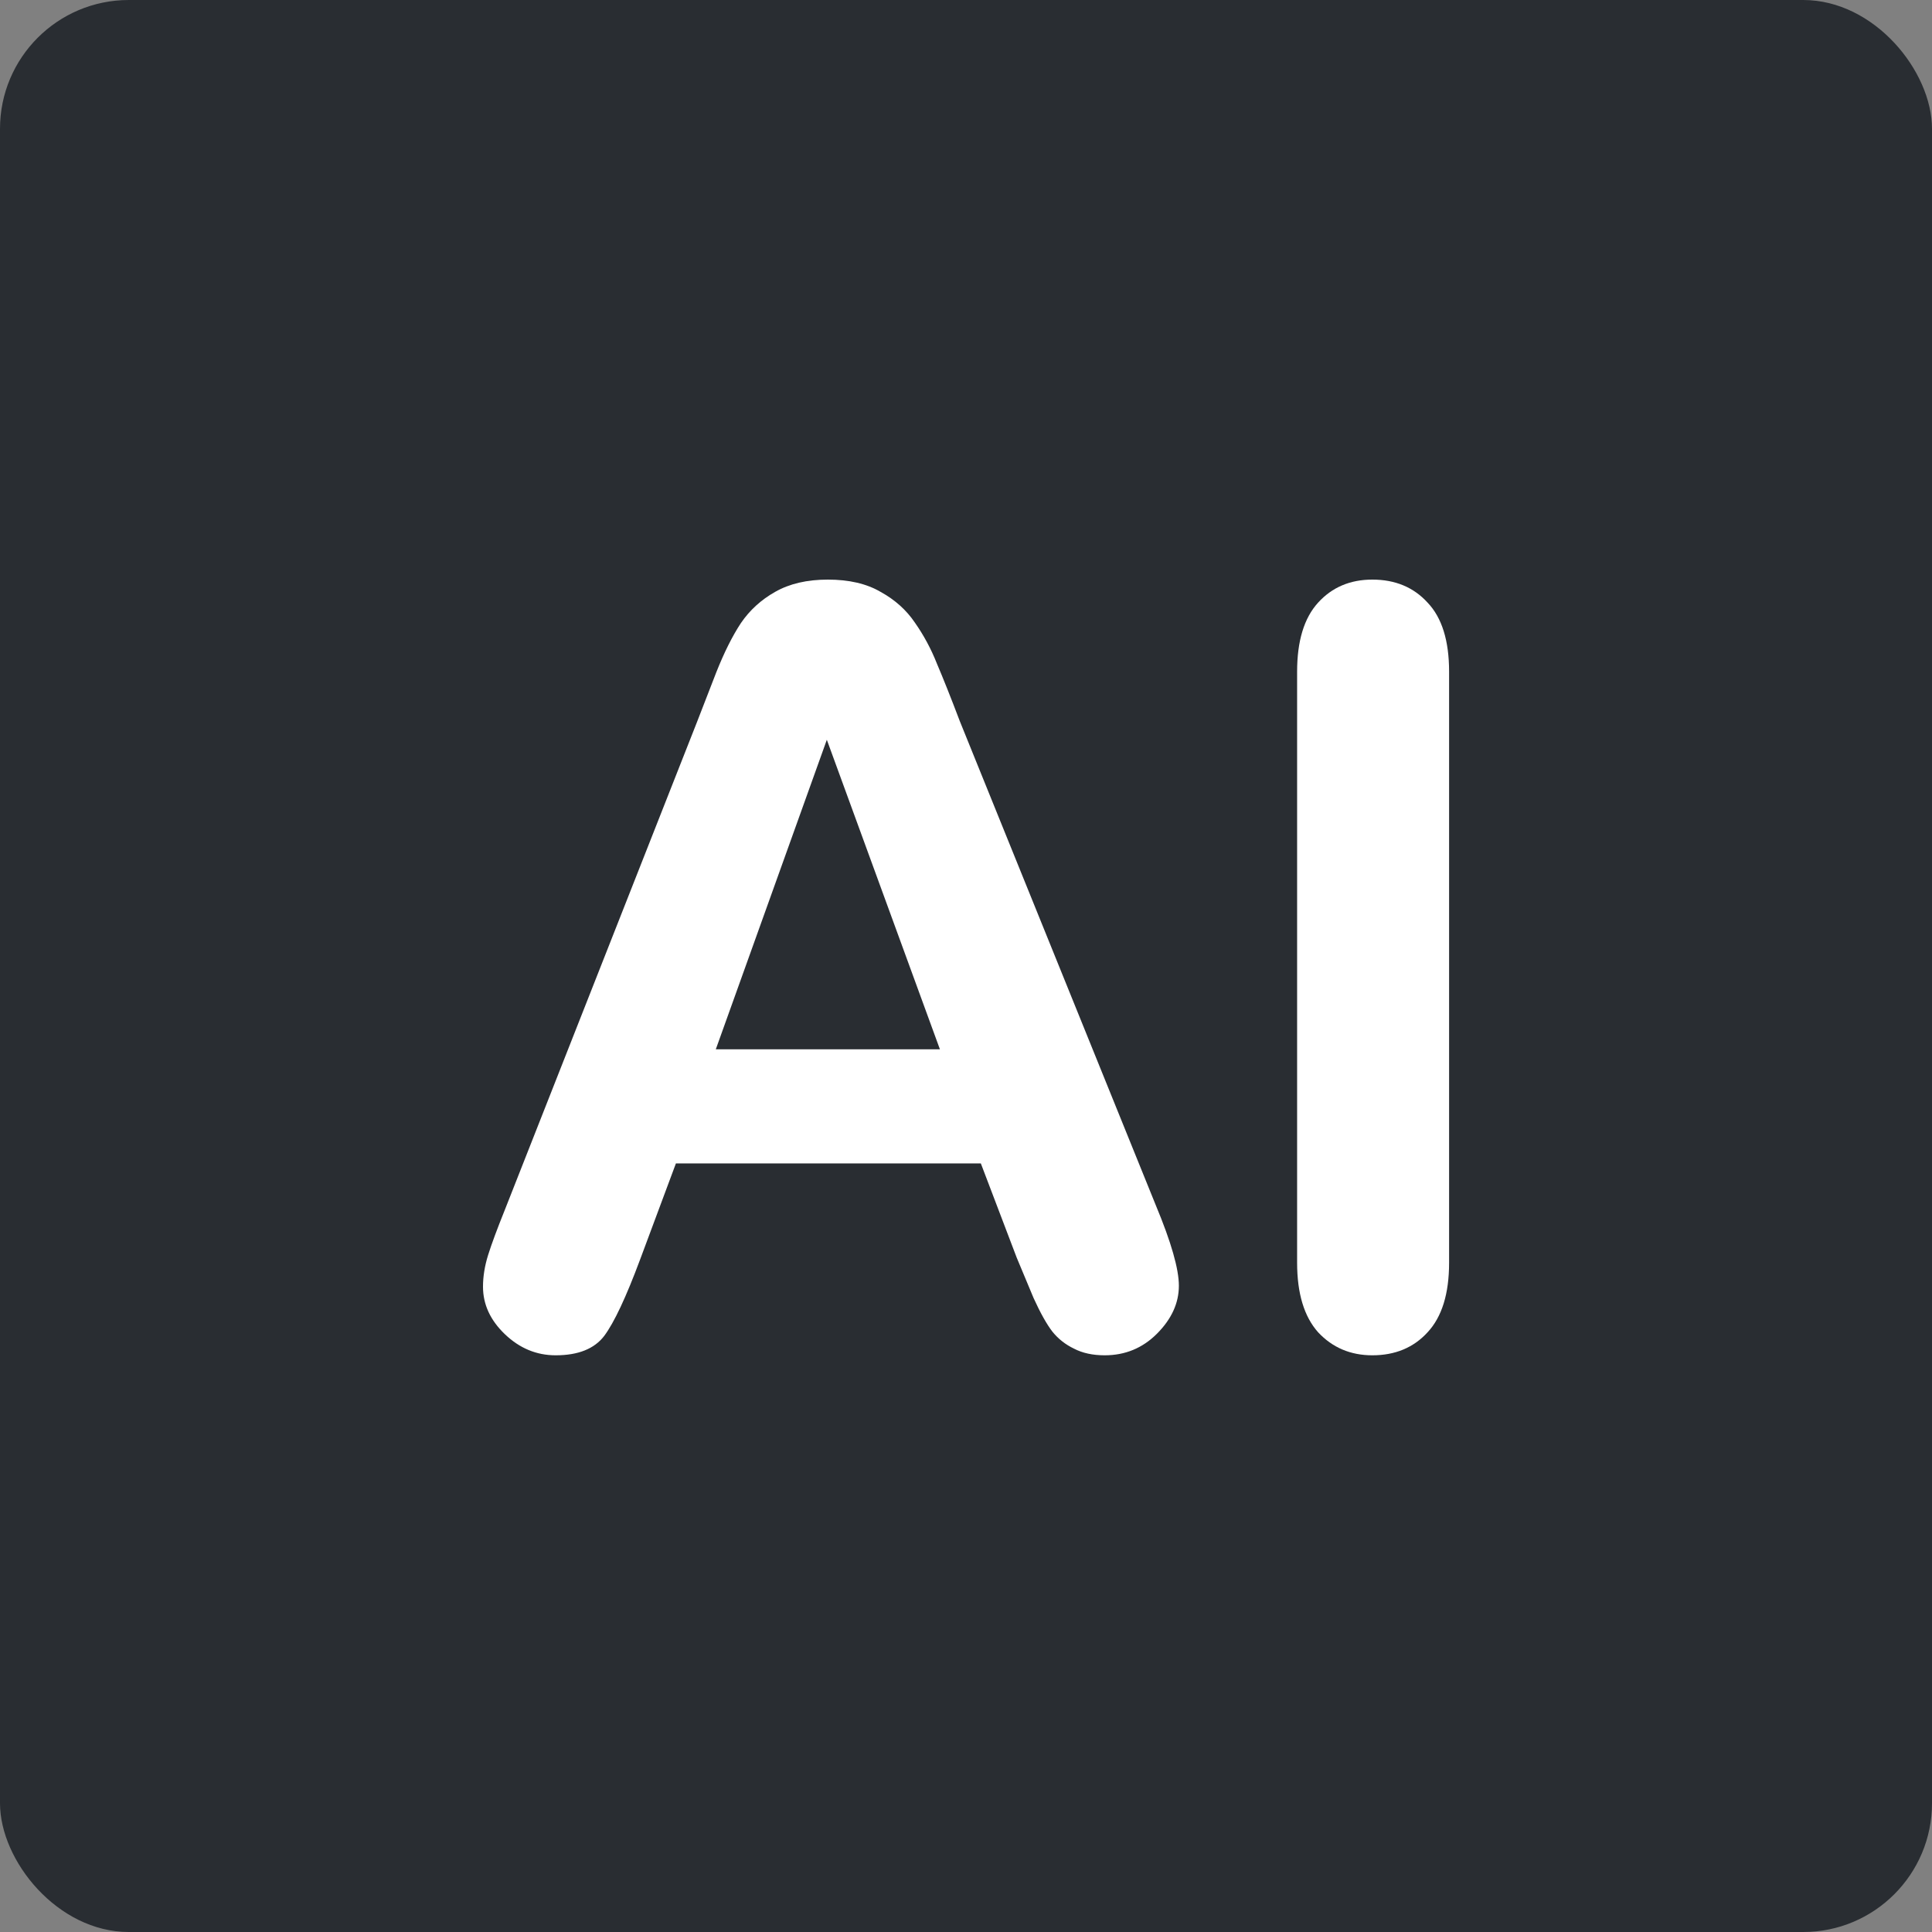
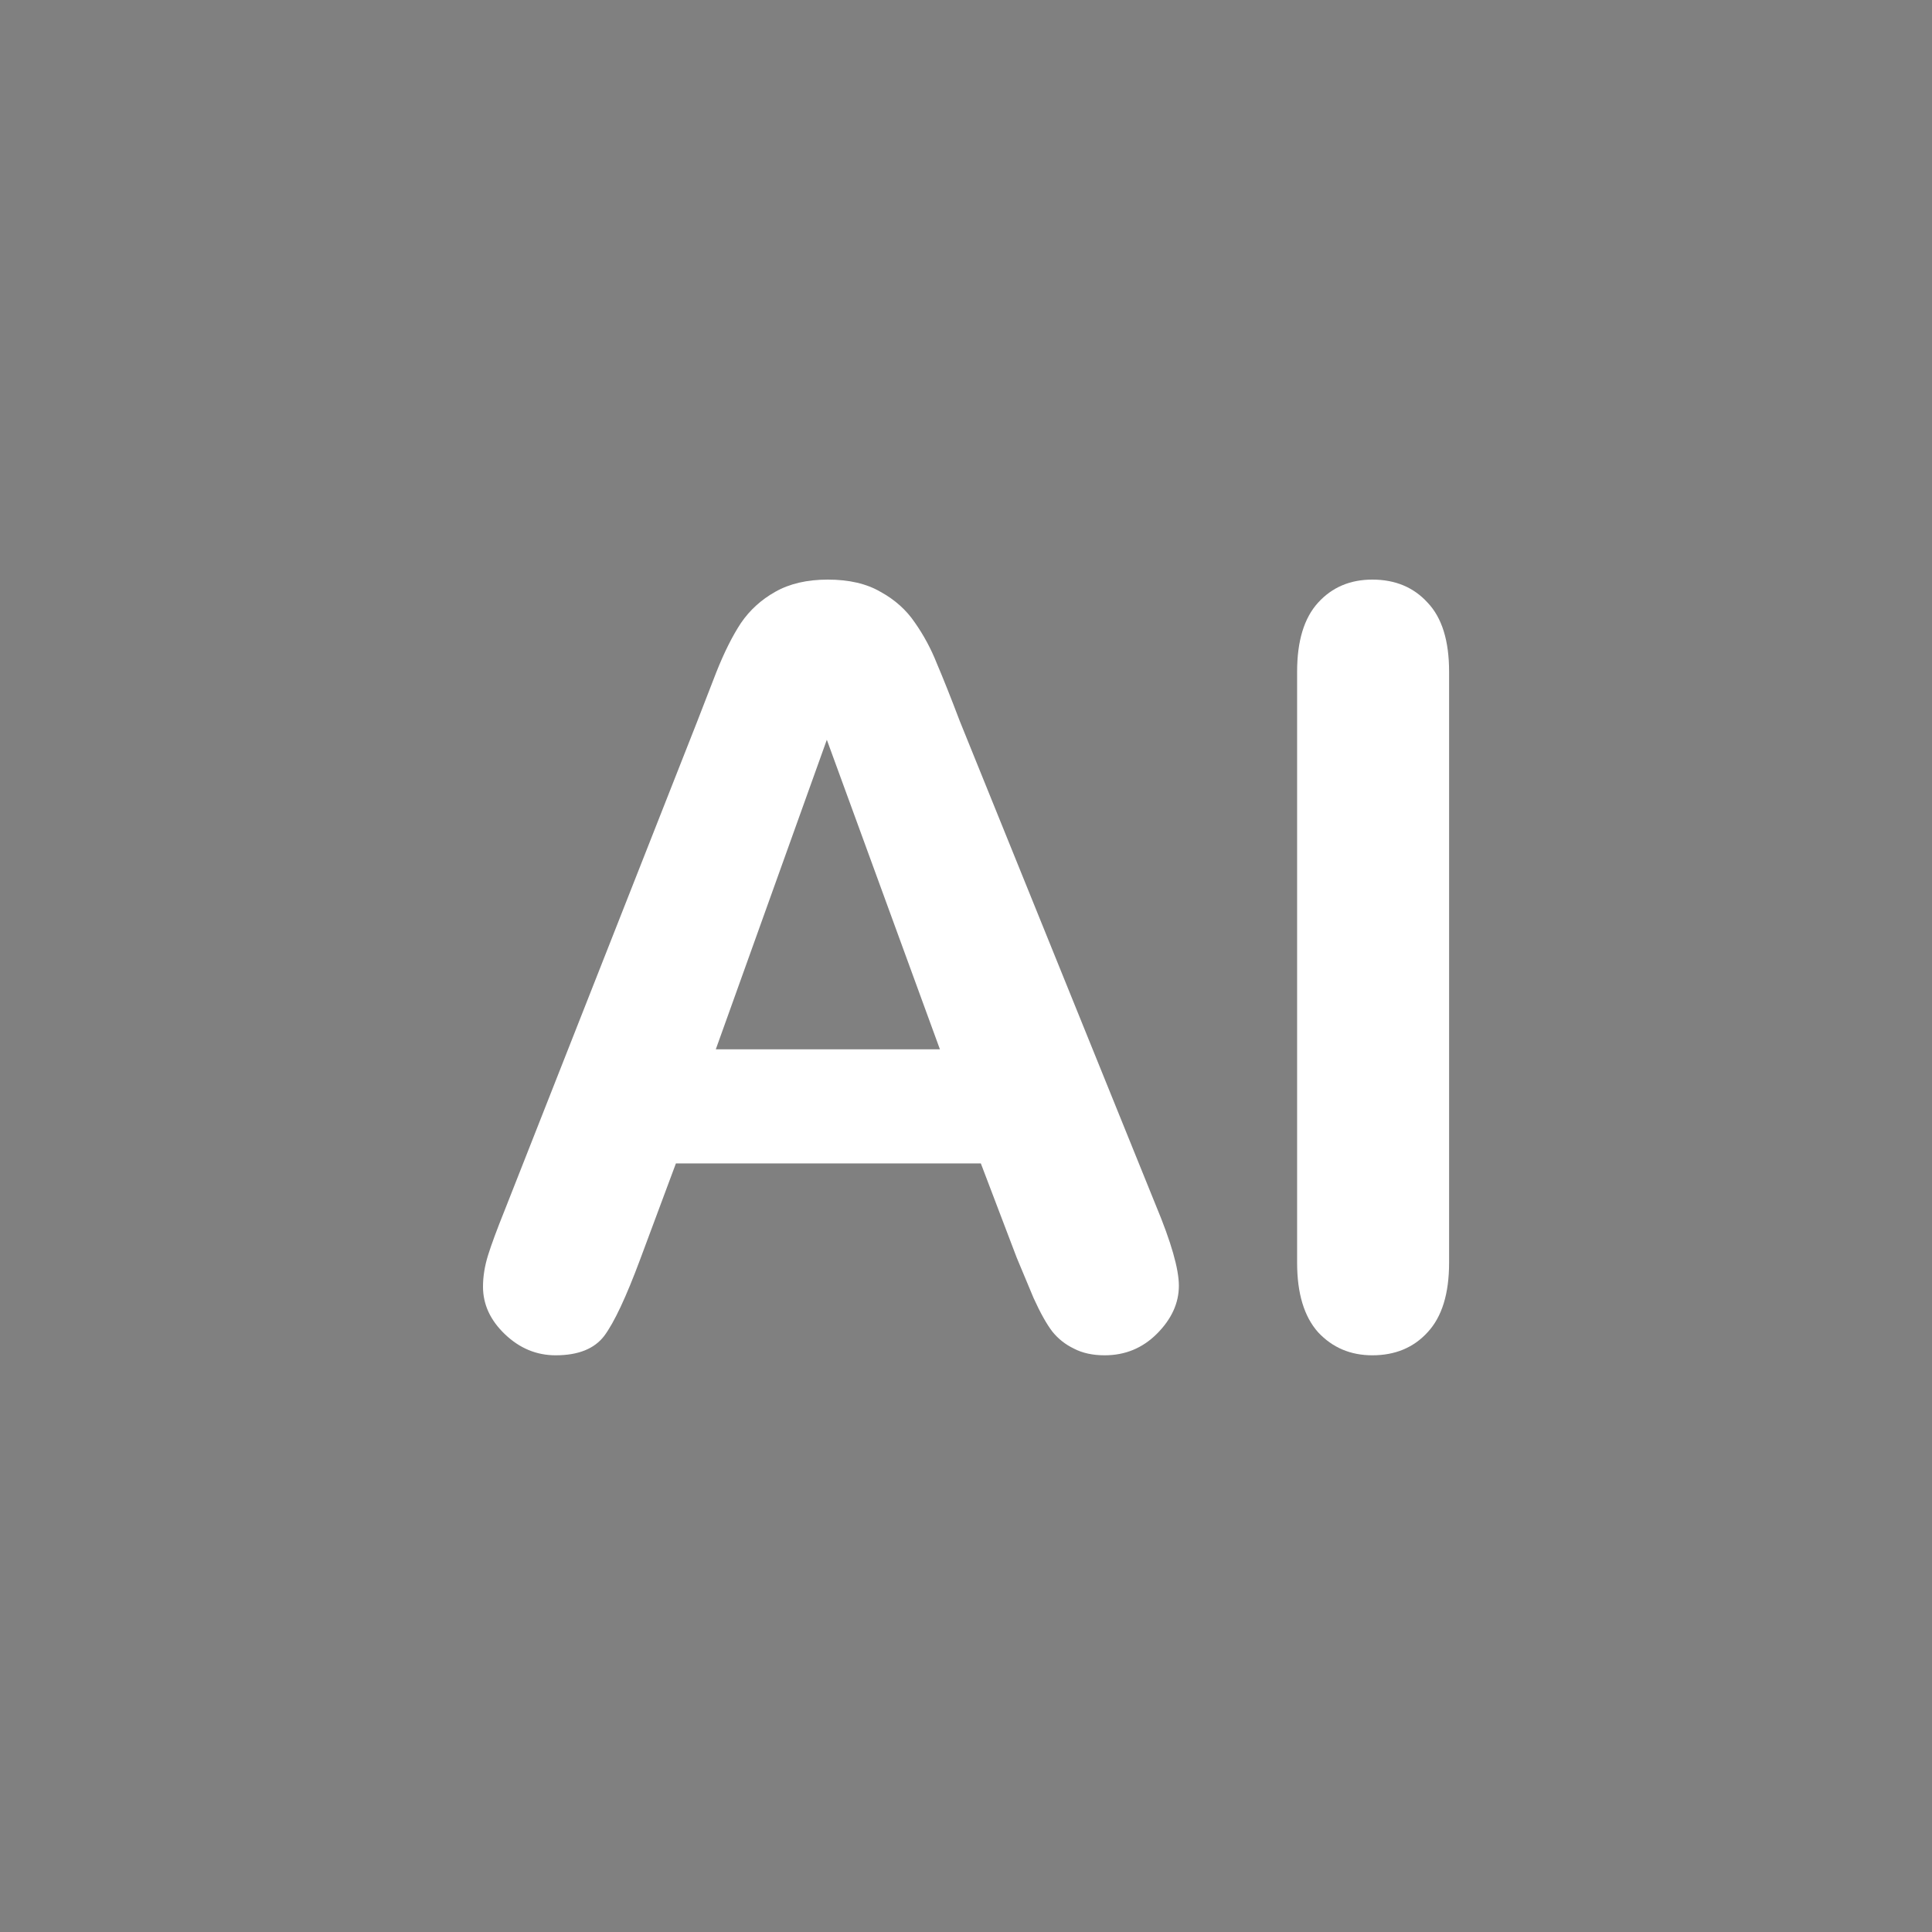
<svg xmlns="http://www.w3.org/2000/svg" width="60" height="60" viewBox="0 0 60 60" fill="none">
  <rect x="0" y="0" width="60" height="60" fill="#808080" stroke="none" />
-   <rect width="60" height="60" rx="4" fill="#292D32" />
  <path d="M40.283 39.214V20.86C40.283 19.907 40.5 19.192 40.935 18.715C41.369 18.238 41.931 18 42.619 18C43.329 18 43.901 18.238 44.335 18.715C44.78 19.181 45.003 19.896 45.003 20.86V39.214C45.003 40.178 44.78 40.898 44.335 41.375C43.901 41.851 43.329 42.09 42.619 42.09C41.941 42.09 41.38 41.851 40.935 41.375C40.5 40.887 40.283 40.167 40.283 39.214Z" fill="white" />
-   <path d="M31.574 39.055L30.461 36.131H20.991L19.878 39.118C19.444 40.284 19.073 41.073 18.766 41.486C18.459 41.889 17.956 42.09 17.256 42.09C16.663 42.09 16.139 41.873 15.683 41.438C15.228 41.004 15 40.511 15 39.961C15 39.643 15.053 39.314 15.159 38.975C15.265 38.636 15.44 38.165 15.683 37.561L21.642 22.433C21.812 21.999 22.013 21.48 22.246 20.876C22.49 20.262 22.744 19.753 23.009 19.351C23.284 18.948 23.639 18.625 24.073 18.381C24.518 18.127 25.064 18 25.71 18C26.367 18 26.913 18.127 27.347 18.381C27.792 18.625 28.147 18.943 28.412 19.335C28.687 19.727 28.915 20.151 29.095 20.606C29.285 21.051 29.524 21.649 29.81 22.402L35.896 37.434C36.373 38.578 36.611 39.41 36.611 39.929C36.611 40.469 36.383 40.967 35.928 41.422C35.483 41.867 34.942 42.09 34.307 42.09C33.936 42.09 33.618 42.021 33.353 41.883C33.089 41.756 32.866 41.581 32.686 41.359C32.506 41.126 32.31 40.776 32.098 40.31C31.897 39.833 31.722 39.415 31.574 39.055ZM22.23 32.587H29.19L25.678 22.974L22.23 32.587Z" fill="white" />
+   <path d="M31.574 39.055L30.461 36.131H20.991L19.878 39.118C19.444 40.284 19.073 41.073 18.766 41.486C18.459 41.889 17.956 42.09 17.256 42.09C16.663 42.09 16.139 41.873 15.683 41.438C15.228 41.004 15 40.511 15 39.961C15 39.643 15.053 39.314 15.159 38.975C15.265 38.636 15.44 38.165 15.683 37.561L21.642 22.433C21.812 21.999 22.013 21.48 22.246 20.876C22.49 20.262 22.744 19.753 23.009 19.351C23.284 18.948 23.639 18.625 24.073 18.381C24.518 18.127 25.064 18 25.71 18C26.367 18 26.913 18.127 27.347 18.381C27.792 18.625 28.147 18.943 28.412 19.335C28.687 19.727 28.915 20.151 29.095 20.606C29.285 21.051 29.524 21.649 29.81 22.402L35.896 37.434C36.373 38.578 36.611 39.41 36.611 39.929C36.611 40.469 36.383 40.967 35.928 41.422C35.483 41.867 34.942 42.09 34.307 42.09C33.936 42.09 33.618 42.021 33.353 41.883C33.089 41.756 32.866 41.581 32.686 41.359C32.506 41.126 32.31 40.776 32.098 40.31C31.897 39.833 31.722 39.415 31.574 39.055M22.23 32.587H29.19L25.678 22.974L22.23 32.587Z" fill="white" />
</svg>